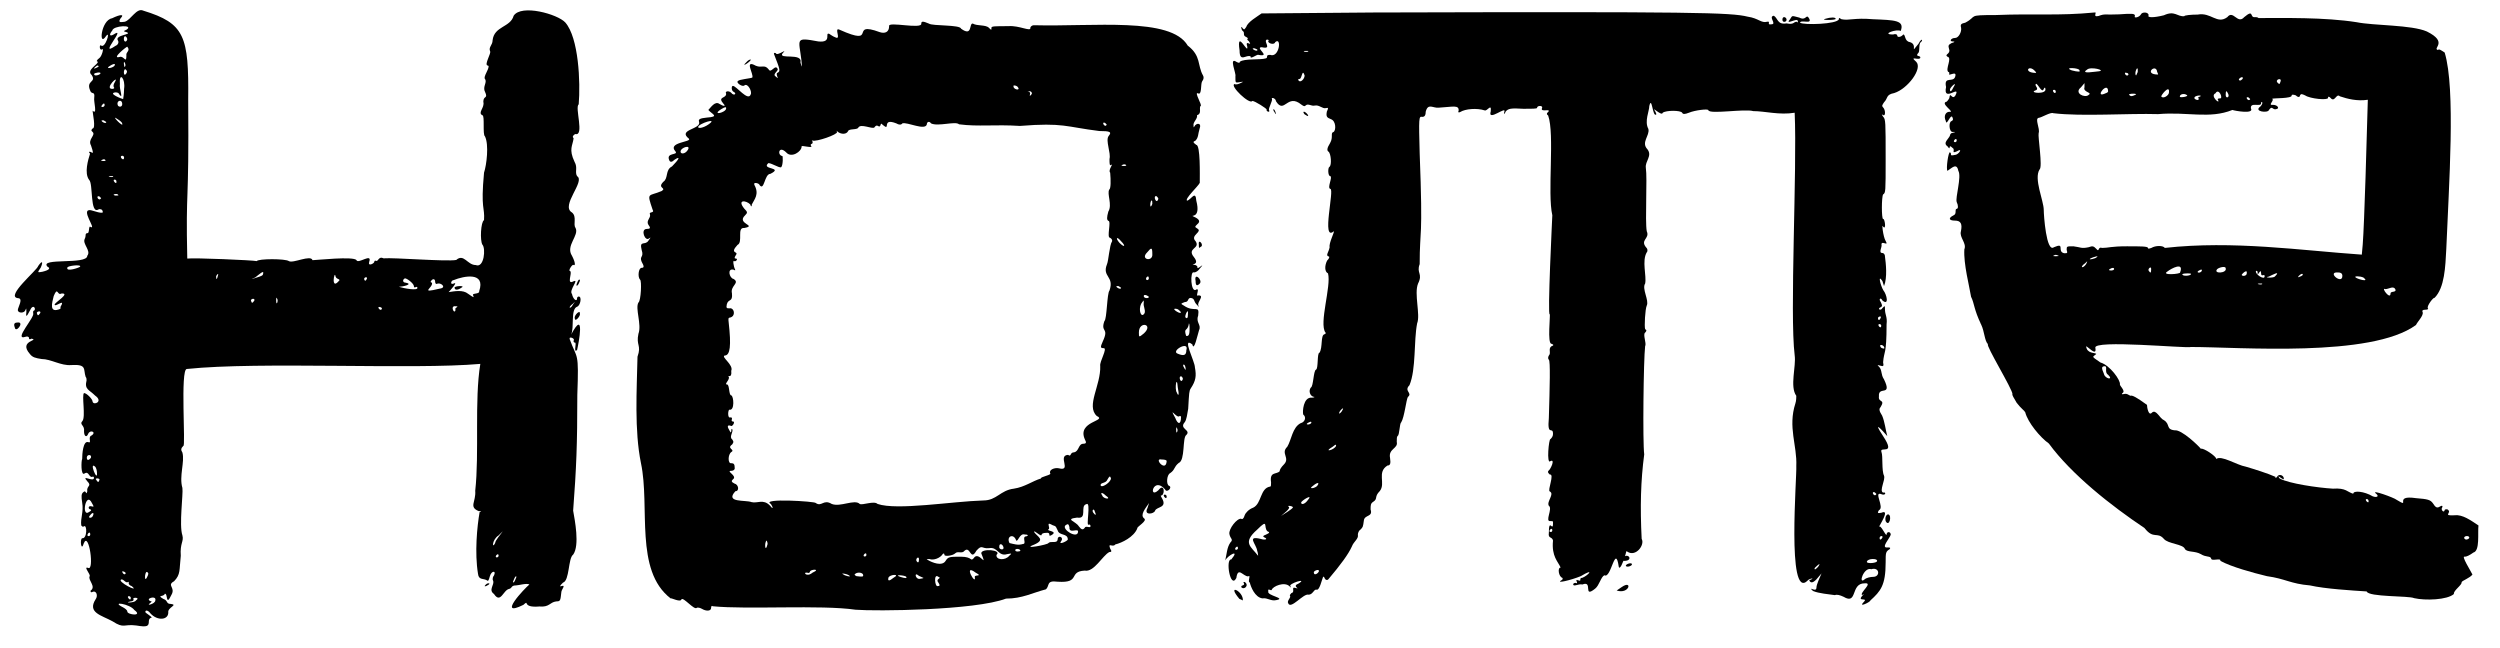
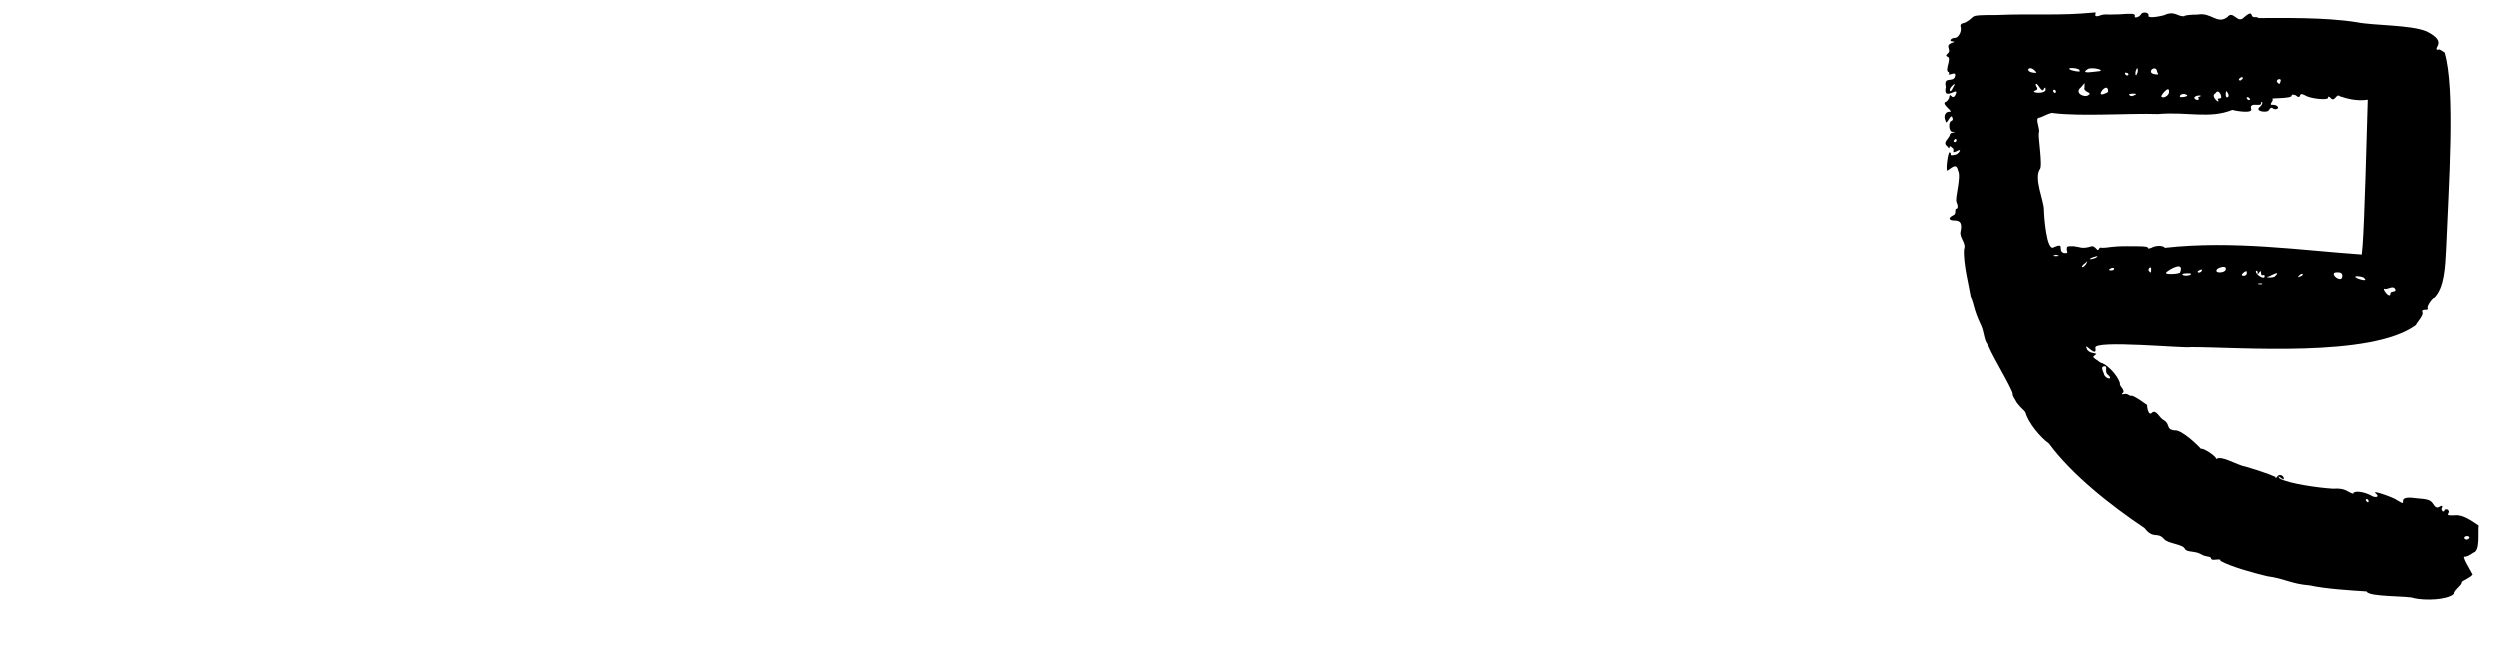
<svg xmlns="http://www.w3.org/2000/svg" width="108" height="28" viewBox="0 0 108 28" fill="none">
-   <path d="M0.64 14.15C0.57 13.97 0.64 13.93 0.79 13.93C1.05 13.93 0.68 14.4 0.64 14.15ZM24.83 14.8C24.79 14.8 24.76 14.76 24.79 14.69C24.83 14.62 24.57 14.51 24.61 14.65C24.94 15.56 25.01 15.13 24.94 17.06C24.94 19.22 24.9 20.2 24.76 22.06C24.83 22.46 25.05 23.56 24.76 23.96C24.54 24.11 24.61 25.09 24.32 25.17C24.17 25.32 24.17 25.35 24.25 25.32C24.47 25.25 24.25 25.47 24.25 25.58C24.21 25.95 24.21 25.98 24.03 25.98C23.74 26.02 23.74 26.24 23.3 26.2C22.5 26.27 22.9 25.87 22.61 26.13C21.44 26.71 22.68 25.4 22.87 25.25C22.76 25.18 22.39 25.29 22.29 25.29C22.07 25.29 22.14 25.4 22 25.44C21.74 25.48 21.63 26.1 21.34 25.66C21.08 25.48 21.38 25.26 21.3 25.08C21.26 25.01 21.3 24.9 21.34 24.86C21.45 24.64 21.23 24.64 21.16 24.9C21.12 25.05 21.09 25.12 21.05 25.08C20.9 24.97 20.68 25.08 20.65 24.79C20.5 23.88 20.61 22.74 20.72 22.12C20.83 22.08 20.79 22.08 20.68 22.08C20.24 21.9 20.57 21.68 20.53 21.2C20.71 19.59 20.49 17.29 20.75 15.72C17.83 15.98 11.22 15.61 8.07 15.94C7.78 15.94 8.03 19.34 7.92 19.26C7.81 19.37 7.81 19.44 7.88 19.55C7.99 19.95 7.73 20.57 7.88 21.08C7.92 21.34 7.73 22.69 7.88 23.13C7.95 23.39 7.77 23.46 7.81 24.01C7.74 24.63 7.81 24.81 7.52 25.11C7.19 25.29 7.59 25.37 7.41 25.69C7.15 26.24 7.26 25.62 7.12 25.65C7.08 25.8 6.75 25.69 7.05 25.87C7.27 25.94 7.16 26.09 7.38 26.09C7.71 26.13 7.23 26.24 7.27 26.46C7.27 26.79 6.8 26.83 6.5 26.5C6.39 26.35 6.28 26.35 6.28 26.43C6.24 26.47 6.61 26.65 6.54 26.69C6.47 26.69 6.43 26.76 6.43 26.84C6.43 27.06 6.36 27.1 5.88 27.02C5.33 26.95 5.37 27.17 4.86 26.84C4.39 26.58 3.76 26.47 4.13 25.89C4.24 25.74 4.17 25.52 4.02 25.56C3.95 25.6 3.91 25.6 3.91 25.52C4.17 25.34 3.8 25.08 3.87 24.9C3.94 24.83 3.58 24.46 3.8 24.53C4.09 24.71 3.84 22.92 3.62 23.47C3.51 23.87 3.44 23.29 3.55 23.25C3.77 23.29 3.77 22.63 3.62 22.74C3.58 22.78 3.55 22.74 3.51 22.7C3.47 22.37 3.62 22.12 3.55 21.71C3.51 21.45 3.51 21.34 3.59 21.27C3.74 21.12 3.7 21.45 3.77 21.23C3.73 20.97 3.99 21.01 3.77 20.79C3.48 20.46 4.06 20.86 4.06 20.64C4.06 20.6 4.02 20.57 3.99 20.6C3.84 20.64 3.84 20.34 3.66 20.45C3.48 20.6 3.51 19.87 3.55 19.83C3.55 19.61 3.59 19.03 3.81 19.1C3.99 19.17 3.77 18.88 3.96 18.81C4.18 18.66 3.89 18.55 3.81 18.74C3.74 18.92 3.63 18.85 3.63 18.63C3.67 18.37 3.41 18.34 3.56 18.19C3.71 18.01 3.52 17.06 3.63 16.98C3.74 16.98 4 17.24 4 17.35C4.04 17.53 4.48 17.35 4.11 17.09C3.85 16.83 3.64 16.83 3.74 16.43C3.74 16.39 3.74 16.32 3.7 16.28C3.59 15.95 3.77 15.73 3.08 15.77C2.64 15.81 2.2 15.51 1.8 15.51C1.54 15.47 1.4 15.44 1.29 15.29C0.78 14.71 1.73 14.71 1.36 14.63C1.29 14.67 1.25 14.67 1.25 14.59C1.25 14.55 1.18 14.52 1.1 14.55C0.55 14.73 1.54 13.67 1.43 13.53C1.43 13.46 1.43 13.42 1.47 13.42C1.58 13.35 1.43 13.09 1.29 13.42C1.14 13.71 1.11 13.71 1.14 13.46C1.14 13.35 1.14 13.28 1.1 13.39C1.06 13.54 0.77 13.54 0.77 13.39C0.77 13.28 1.03 12.88 0.77 12.88C0.22 12.81 1.61 11.67 1.65 11.49C1.83 11.23 1.87 11.31 1.76 11.56C1.61 11.78 1.61 11.78 1.83 11.74C2.12 11.67 2.2 11.59 2.05 11.52C1.68 11.12 3.77 11.45 3.77 11.05C3.95 10.83 3.55 10.54 3.66 10.32C3.7 10.25 3.7 10.14 3.7 10.14C3.7 10.1 3.74 10.07 3.77 10.07C3.88 10.11 3.81 9.7 3.92 9.81C4.18 9.92 3.45 9.01 3.92 9.08C3.96 9.08 4.54 9.3 4.43 9.12C4.43 9.05 4.32 9.01 4.25 9.05C3.88 9.27 4.03 7.92 3.85 7.77C3.63 7.48 3.81 6.89 3.89 6.64C3.82 6.57 3.85 6.53 3.93 6.57C4.04 6.64 4.04 6.61 3.93 6.28C3.78 6.02 4.15 5.84 4 5.7C3.93 5.63 3.93 5.63 4 5.55C4.15 5.55 4 4.89 4 4.78C4.22 5 4.04 4.38 4.07 4.23C4.11 3.9 3.96 4.12 3.89 3.9C3.71 3.46 4.18 3.57 3.96 3.24C3.7 3.02 4.29 2.76 4.22 2.66C4.15 2.66 4.18 2.59 4.29 2.51C4.4 2.44 4.51 2.03 4.4 2.14C4.29 2.18 4.29 1.92 4.36 1.96C4.54 2.14 4.8 1.27 4.58 1.56C4.25 2.07 4.36 0.87 4.84 0.79C5.21 0.61 5.39 0.61 5.21 0.79C5.1 0.97 5.17 0.97 5.39 0.94C5.65 0.87 5.9 0.32 6.19 0.46C7.98 1.01 8.16 1.56 8.13 4.3C8.17 9.16 8.02 7.92 8.09 11.17C8.38 11.13 10.94 11.24 11.09 11.28C11.16 11.17 12.33 11.17 12.48 11.28C12.66 11.39 13.43 10.99 13.5 11.24C13.65 11.24 15.29 11.06 15.4 11.24C15.47 11.42 16.09 10.91 15.95 11.31C15.88 11.53 16.17 11.38 16.17 11.31C16.17 11.27 16.21 11.24 16.24 11.27C16.35 11.31 16.35 11.05 16.57 11.16C17.01 11.12 19.31 11.31 19.71 11.23C20.04 10.94 20.19 11.45 20.55 11.45C20.92 11.6 20.99 10.72 20.84 10.57C20.73 10.39 20.77 9.58 20.91 9.51C20.95 8.93 20.76 9.07 20.91 7.46C21.02 7.13 21.13 6.25 20.95 5.89C20.84 5.82 20.95 4.98 20.84 4.98C20.62 4.87 20.95 4.65 20.88 4.4C20.88 4.11 21.1 4.29 20.95 3.96C20.84 3.74 21.06 3.56 20.95 3.41C20.91 3.37 20.95 3.26 21.02 3.12C21.13 2.9 21.13 2.83 21.06 2.83C20.91 2.79 21.24 2.28 21.17 2.21C21.1 2.03 21.28 1.95 21.28 1.74C21.35 1.12 22.05 1.19 22.19 0.68C22.52 0.17 24.09 0.61 24.42 0.97C25 1.63 25.08 3.56 25 4.51C24.82 4.62 25.26 5.9 24.85 5.79C24.78 5.83 24.7 5.9 24.78 5.97C24.74 6.3 24.56 6.44 24.82 6.99C24.97 7.25 24.82 7.43 24.93 7.61C25.3 7.83 24.2 8.89 24.71 9.18C24.93 9.36 24.75 9.69 24.86 9.84C25.04 10.17 24.42 10.61 24.71 11.05C24.86 11.34 24.86 11.49 24.78 11.45C24.74 11.38 24.52 11.71 24.63 11.71C24.74 11.78 24.45 12.33 24.78 12.15C25.04 12.04 24.56 12.55 24.71 12.7C24.75 12.92 24.93 13.07 24.93 12.88C24.93 12.84 24.97 12.81 25 12.81C25.15 12.81 25.07 13.21 24.93 13.25C24.64 13.36 24.82 14.16 24.67 14.46C25.29 13.29 25 14.83 24.93 15.12C24.75 15.28 24.94 14.77 24.83 14.8ZM1.59 13.52C1.63 13.67 1.66 13.63 1.74 13.52C1.78 13.41 1.59 13.45 1.59 13.52ZM2.65 12.68C2.47 12.79 2.5 12.35 2.32 12.79C2.25 13.08 2.1 13.56 2.61 13.34C2.61 13.3 2.61 13.23 2.65 13.19C2.8 12.9 2.36 13.3 2.36 13.15C2.4 13.05 3.06 12.65 2.65 12.68ZM3.46 11.52C3.53 11.41 2.91 11.48 2.91 11.56C2.84 11.77 3.46 11.55 3.46 11.52ZM3.86 22.11C3.93 22.07 3.97 22.04 3.9 22C3.86 22 3.83 21.96 3.83 21.93C3.87 21.75 4.16 22.04 3.98 21.75C3.71 21.16 3.49 22.4 3.86 22.11ZM3.75 19.77C3.75 19.92 3.86 19.88 3.93 19.77C3.97 19.62 3.75 19.62 3.75 19.77ZM3.9 23.09C3.9 22.87 3.68 23.16 3.83 23.16C3.86 23.17 3.9 23.13 3.9 23.09ZM3.9 22.25C3.75 22.4 3.97 22.4 4.01 22.29C4.08 22.15 4.01 22.11 3.9 22.25ZM4.19 20.43C4.19 20.32 4.15 20.21 4.12 20.17C3.82 19.88 4.22 20.87 4.19 20.43ZM4.26 2.86C4.22 2.79 4.15 2.86 4.11 2.9C3.93 3.04 4.3 2.89 4.26 2.86ZM4.33 3.19C4.4 3.08 4.07 3.15 4.07 3.19C4.04 3.3 4.26 3.26 4.33 3.19ZM4.3 20.72C4.3 20.65 4.08 20.65 4.15 20.72C4.22 20.83 4.26 20.87 4.3 20.72ZM4.37 8.56C4.37 8.56 4.33 8.52 4.3 8.49C4.11 8.41 4.26 8.74 4.37 8.56ZM4.55 6.91C4.51 6.87 4.48 6.87 4.4 6.91C4.26 6.95 4.63 6.99 4.55 6.91ZM4.52 4.54C4.52 4.43 4.45 4.47 4.41 4.54C4.3 4.65 4.52 4.65 4.52 4.54ZM4.59 5.27C4.59 5.27 4.52 5.23 4.48 5.2C4.22 5.16 4.59 5.41 4.59 5.27ZM4.96 2.78C4.96 2.71 4.63 2.89 4.67 2.93C4.7 2.97 4.99 2.89 4.96 2.78ZM4.88 7.61C4.84 7.61 4.77 7.61 4.73 7.61C4.59 7.64 4.96 7.68 4.88 7.61ZM4.99 1.98C5.1 1.94 5.14 1.83 5.1 1.76C4.92 1.5 5.76 1.5 5.47 1.39C5.32 1.35 5.32 1.35 5.47 1.28C5.8 1.06 4.89 1.1 4.85 1.32C4.7 1.5 4.74 1.58 4.89 1.5C5.54 1.07 4.19 2.53 4.99 1.98ZM4.96 3.55C5.18 3.18 4.48 3.84 4.85 3.84C4.92 3.84 4.96 3.8 4.92 3.77C4.88 3.7 4.92 3.62 4.96 3.55ZM5.32 4.28C5.32 4.28 5.36 4.06 5.36 3.84C5.43 3.4 5.14 3.07 5.18 3.62C5.14 3.84 5.36 4.35 5.14 4.06C5.14 4.02 5.07 3.99 4.99 3.99C4.63 4.03 5.28 4.28 5.32 4.28ZM5.03 7.83C5.03 7.79 4.99 7.76 4.96 7.76C4.81 7.75 5.06 8.04 5.03 7.83ZM5.1 8.41C5.06 8.34 4.77 8.41 4.99 8.45C5.1 8.45 5.14 8.45 5.1 8.41ZM5.28 5.34C5.28 5.3 5.21 5.23 5.1 5.16C4.7 4.87 5.36 5.56 5.28 5.34ZM5.5 2.02C5.5 1.98 4.77 2.57 5.17 2.46C5.35 2.39 5.46 2.79 5.46 2.39C5.43 2.24 5.65 2.2 5.5 2.02ZM5.1 4.57C5.17 4.64 5.28 4.61 5.28 4.5C5.28 4.25 4.99 4.35 5.1 4.57ZM5.8 26.35C5.62 26.09 4.74 25.95 5.32 26.24C5.39 26.28 5.5 26.35 5.5 26.42C5.5 26.56 6.2 26.64 5.8 26.35ZM5.54 25.14C5.43 25.21 5.36 25.03 5.25 25.03C4.99 25.1 6.09 25.65 5.69 25.32C5.47 25.25 5.61 25.1 5.54 25.14ZM5.36 6.8C5.36 6.76 5.32 6.73 5.29 6.73C5.1 6.73 5.36 7.02 5.36 6.8ZM5.36 24.7C5.18 24.59 5.36 24.92 5.43 24.77C5.43 24.74 5.39 24.7 5.36 24.7ZM5.39 2.89C5.43 2.85 5.43 2.78 5.39 2.71C5.32 2.57 5.36 2.93 5.39 2.89ZM5.47 3.15C5.51 3.08 5.47 3.04 5.43 3C5.32 2.93 5.32 3.41 5.47 3.15ZM5.5 1.69C5.46 1.54 5.35 1.51 5.35 1.69C5.36 1.83 5.47 1.83 5.5 1.69ZM5.54 25.83C5.58 25.9 5.65 25.94 5.65 25.83C5.65 25.73 5.47 25.73 5.54 25.83ZM5.76 25.87C5.8 25.94 5.72 25.98 5.65 25.98C5.28 26.05 5.83 26.05 5.87 25.94C6.09 25.8 5.72 25.8 5.76 25.87ZM6.34 24.96C6.38 24.89 6.41 24.81 6.41 24.78C6.27 24.48 6.2 25.21 6.34 24.96ZM6.53 25.98C6.57 25.98 6.57 25.98 6.49 26.05C6.27 26.2 6.71 26.09 6.71 25.94C6.78 25.69 6.2 25.87 6.53 25.98ZM9.34 11.99C9.34 12.1 9.38 12.06 9.41 11.92C9.48 11.73 9.3 11.92 9.34 11.99ZM10.84 12.98C10.88 13.13 10.91 13.09 10.99 12.98C11.02 12.87 10.84 12.9 10.84 12.98ZM11.02 11.99C10.58 12.14 11.31 11.95 11.35 11.88C11.46 11.59 11.17 11.88 11.02 11.99ZM11.97 12.9C11.93 12.83 11.93 12.86 11.93 12.97C11.93 13.27 12.04 12.98 11.97 12.9ZM14.67 12.1C14.63 12.03 14.52 12.06 14.49 11.92C14.45 11.66 14.27 12.61 14.67 12.1ZM15.73 12.06C15.77 12.17 15.8 12.13 15.84 12.06C15.91 11.95 15.73 11.95 15.73 12.06ZM16.5 13.34C16.5 13.3 16.46 13.27 16.43 13.27C16.24 13.2 16.43 13.49 16.5 13.34ZM18.03 12.43C18.03 12.32 17.88 12.5 17.88 12.36C17.88 12.25 17.55 11.99 17.48 12.03C17.37 12.1 17.41 12.21 17.52 12.21C17.89 12.28 17.37 12.39 17.23 12.39C17.45 12.46 18.07 12.57 18.03 12.43ZM18.91 12.25C18.84 12.29 18.8 12.25 18.8 12.18C18.8 12.03 18.69 12.03 18.62 12.14C18.58 12.18 18.62 12.21 18.66 12.21C18.73 12.43 18.08 12.69 18.99 12.47C19.31 12.43 19.06 12.21 18.91 12.25ZM19.6 12.1C19.49 12.1 19.42 12.32 19.6 12.25C19.82 12.14 19.42 12.58 19.38 12.62C19.64 12.58 20 12.51 20.22 12.69C20.48 12.87 20.48 12.87 20.44 12.76C20.37 12.65 20.73 12.72 20.7 12.58C20.99 11.73 20.04 11.92 19.6 12.1ZM19.68 13.23C19.42 13.19 19.64 13.63 19.68 13.38C19.6 13.3 19.9 13.23 19.68 13.23ZM19.93 12.43C19.78 12.54 19.64 12.54 19.64 12.43C19.6 12.35 20.15 12.32 19.93 12.43ZM21.14 25.21C21.18 25.25 20.81 25.43 20.99 25.25C21.03 25.21 21.1 25.18 21.14 25.21ZM21.72 22.95L21.54 23.13C21.25 23.31 21.25 23.75 21.39 23.46C21.39 23.35 21.65 23.06 21.72 22.95ZM21.54 24.01C21.54 23.83 21.32 24.08 21.47 24.08C21.5 24.08 21.54 24.04 21.54 24.01ZM22.31 24.92C22.27 24.81 22.16 25.14 22.16 25.14C22.2 25.25 22.31 24.92 22.31 24.92ZM24.75 13.16C24.86 13.01 24.86 13.01 24.75 13.12C24.5 13.3 24.64 13.38 24.75 13.16ZM25.05 13.56C25.09 13.63 24.83 13.96 24.83 13.74C24.79 13.63 25.08 13.34 25.05 13.56ZM24.9 12.32C24.9 12.28 25.01 11.99 25.05 12.1C25.08 12.1 24.94 12.43 24.9 12.32Z" fill="black" />
-   <path d="M51.97 3.26C52.01 3.33 52.01 3.41 51.93 3.52C51.86 3.63 51.93 4.14 51.75 4.03C51.57 3.96 51.97 4.58 51.86 4.58C51.79 4.69 51.93 4.91 51.71 4.98C51.75 5.13 51.53 5.27 51.56 5.42C51.56 5.49 51.56 5.53 51.6 5.46C51.67 5.31 51.93 5.28 51.82 5.57C51.75 5.79 51.78 5.94 51.64 6.08C51.53 6.12 51.53 6.15 51.68 6.26C51.86 6.26 51.83 7.54 51.83 7.9C51.76 8.05 51.17 8.59 51.28 8.67C51.46 8.63 51.65 8.2 51.68 8.67C51.9 9.51 51.35 9.25 51.57 9.36C51.83 9.47 51.86 9.58 51.72 9.69C51.61 9.8 51.61 9.8 51.72 9.87C51.98 10.02 51.39 10.16 51.65 10.42C51.87 10.75 51.25 10.71 51.58 11.11C51.87 11.48 51.36 11.4 51.58 11.44C51.65 11.44 51.73 11.48 51.73 11.55C51.69 11.7 52.13 11.26 51.84 11.59C51.77 11.7 51.66 11.77 51.58 11.77C51.4 11.66 51.43 12.72 51.69 12.5C51.76 12.5 51.76 12.5 51.73 12.65C51.69 12.76 51.73 12.8 51.77 12.76C52.06 12.76 51.7 13.05 51.77 13.2C51.81 13.31 51.81 13.27 51.7 13.16C51.55 13.01 51.63 12.9 51.44 12.87C51.29 12.87 51.37 13.05 51.18 13.05C51 13.12 51 13.12 51.14 13.2C51.61 13.53 51.83 13.13 51.76 13.64C51.65 13.93 51.91 14.04 51.8 14.26C51.73 14.48 51.58 15.21 51.51 14.88C51.03 14.51 51.62 15.61 51.62 15.87C51.69 16.24 51.66 16.45 51.44 16.78C51.37 16.89 51.37 16.96 51.33 17.66C51.29 17.88 51.26 18.14 51.18 18.24C50.92 18.53 51.47 18.57 51.25 18.79C51.07 18.9 51.21 19.89 50.92 20C50.7 20.18 50.77 20.29 50.55 20.44C50.4 20.51 50.37 20.95 50.51 20.99C50.66 21.06 50.4 21.32 50.33 21.14C49.82 20.56 49.6 21.58 50.04 21.18C50.3 20.85 50.33 21.33 50.19 21.4C50.12 21.4 50.15 21.44 50.19 21.51C50.45 21.95 49.97 21.88 49.9 22.06C49.86 22.21 49.39 22.28 49.57 21.95L49.64 21.73C49.49 21.95 49.24 22.24 49.42 22.39C49.6 22.5 49.09 22.76 49.13 22.83C48.98 23.2 48.47 23.45 48.18 23.52C48.07 23.67 47.85 23.41 47.96 23.7C48.03 23.81 48.03 23.85 47.92 23.85C47.63 24 47.26 24.73 46.86 24.65C46.13 24.69 46.71 25.2 45.69 25.13C45.18 25.06 45.36 25.31 45.18 25.46C44.6 25.61 44.16 25.86 43.46 25.86C42.11 26.37 37.83 26.41 36.96 26.34C35.46 26.12 32.28 26.34 30.79 26.19C30.75 26.15 30.72 26.19 30.72 26.26C30.72 26.41 30.5 26.41 30.32 26.3C30.25 26.26 30.14 26.23 30.1 26.26C29.99 26.37 29.52 25.78 29.44 25.89C29.4 26.04 29 25.82 28.97 25.85C27.4 24.64 28.09 21.9 27.69 20.01C27.4 18.59 27.51 16.83 27.54 15.41C27.72 14.9 27.47 14.93 27.58 14.42C27.73 14.02 27.43 13.32 27.58 13.07C27.69 13 27.73 12.12 27.65 12.08C27.54 11.97 27.58 11.57 27.72 11.57C27.83 11.57 27.83 11.5 27.72 11.31C27.61 11.05 27.83 11.13 27.72 10.8C27.61 10.36 27.87 10.62 28.01 10.4C28.12 10.25 28.12 10.25 28.05 10.29C27.87 10.47 27.65 9.89 27.94 9.89C28.09 9.89 28.12 9.85 28.01 9.71C27.9 9.53 28.12 9.42 28.08 9.27C28.01 9.12 28.3 9.23 28.19 9.05C27.93 8.28 28.01 8.5 28.59 8.25C28.81 8.1 28.37 8.14 28.66 7.85C28.88 7.7 28.73 7.34 29.03 7.19C29.32 6.9 29.43 6.71 29.14 6.9C29.03 7.01 28.96 7.01 28.92 6.94C28.74 6.57 29.32 6.72 29.18 6.54C28.81 6.14 29.91 6.14 29.76 5.99C29.25 5.59 30.31 5.59 30.2 5.26C30.16 5.15 30.24 5.11 30.53 5.08C31.11 5.04 30.75 4.93 30.6 4.75C30.71 4.64 30.89 4.35 31.08 4.49C31.26 4.6 31.37 4.6 31.26 4.49C30.97 4.16 31.37 4.27 31.37 4.05C31.3 3.94 31.48 3.9 31.59 4.01C31.7 4.16 31.85 4.05 31.7 3.97C31.59 3.93 31.59 3.71 31.66 3.71C31.81 3.71 32.32 4.4 32.43 4.08C32.5 3.97 32.32 3.6 32.17 3.68C32.1 3.79 31.77 3.57 31.88 3.5C31.92 3.43 32.43 3.39 32.5 3.35C32.57 3.2 32.13 2.55 32.65 2.84C32.91 2.95 33.02 2.77 33.2 2.99C33.31 3.21 33.49 2.73 33.6 2.99C33.6 3.1 33.34 3.21 33.53 3.32C33.71 3.5 33.46 3.17 33.6 3.14C33.71 3.07 33.71 3.03 33.45 2.37C33.41 2.3 33.45 2.26 33.52 2.3C33.56 2.45 34.07 2.04 33.81 2.3C33.59 2.59 34.69 2.26 34.58 2.7C34.65 2.96 34.65 2.92 34.62 2.59C34.51 1.68 34.33 1.6 35.35 1.79C35.97 1.86 35.61 1.39 35.82 1.46C35.89 1.5 35.97 1.57 36.08 1.61C36.37 1.76 36.01 1.17 36.26 1.28C37.98 2.05 36.63 0.88 38.01 1.39C38.23 1.46 38.41 1.39 38.41 1.13C38.34 0.91 39.83 1.28 39.8 1.02C39.8 0.91 39.87 0.91 40.13 1.02C40.28 1.13 41.48 1.06 41.52 1.24C42.03 1.61 41.85 0.98 42.03 1.02C42.21 1.13 42.58 1.06 42.72 1.2C42.83 1.31 42.83 1.31 42.83 1.2C42.83 1.13 42.98 1.13 43.56 1.13C44.03 1.09 44.55 1.39 44.51 1.2C44.51 1.16 44.58 1.09 44.66 1.09C47.25 1.16 50.58 0.72 51.31 1.97C51.9 2.42 51.72 2.82 51.97 3.26ZM29.4 6.55C29.4 6.66 29.58 6.66 29.69 6.51C29.91 6.22 29.4 6.36 29.4 6.55ZM30.16 5.49C30.16 5.56 30.38 5.53 30.6 5.38C31.08 5.05 30.16 5.34 30.16 5.49ZM31.37 4.68C31.37 4.61 31.33 4.61 31.15 4.72C30.71 5.01 31.37 4.87 31.37 4.68ZM47.95 10.27C47.8 10.27 48.02 9.54 47.88 9.54C47.81 9.5 47.81 9.39 47.88 9.14C48.06 8.85 47.81 8.37 47.92 8.19C47.99 8.15 47.99 7.79 47.96 7.46C47.85 7.35 48.14 7.02 48 7.13C47.93 7.17 47.93 7.06 47.93 6.87C48 6.61 47.75 6.07 47.89 5.88C48.04 5.7 47.96 5.66 47.49 5.66C46.03 5.48 45.96 5.29 44.06 5.44C42.96 5.37 42.27 5.48 41.43 5.37C41.28 5.22 40.52 5.48 40.22 5.33C40.15 5.22 40.04 5.26 40.04 5.37C39.97 5.66 39.2 5.26 38.98 5.33C38.94 5.4 38.83 5.4 38.72 5.33C38.06 5.07 38.5 5.7 38.14 5.4C37.99 5.22 38.1 5.55 37.92 5.44C37.88 5.4 37.81 5.44 37.77 5.51C37.66 5.58 37.19 5.33 37.08 5.51C37.04 5.62 36.68 5.55 36.64 5.66C36.57 5.81 36.35 5.81 36.2 5.7C36.13 5.63 36.13 5.63 36.16 5.7C36.2 5.81 35.25 6.14 35.1 6.07C35.06 6.07 35.06 6.07 35.1 6.11C35.14 6.26 34.99 6.18 35.03 6.29C35.18 6.44 34.59 6.25 34.63 6.33C34.63 6.55 34.19 6.84 33.97 6.59C33.64 6.26 33.57 6.7 33.79 6.74C33.83 6.7 33.83 7.14 33.75 7.22C33.68 7.29 33.2 6.96 33.17 7.07C32.91 7.33 33.86 7.22 33.28 7.51C33.02 7.51 33.02 8.28 32.81 7.99C32.81 7.92 32.52 7.84 32.59 7.99C32.81 8.39 32.59 8.61 32.48 8.83C32.48 8.94 32.44 8.94 32.41 8.83C32.23 8.65 31.83 8.61 32.15 9.01C32.3 9.16 32.3 9.19 32.19 9.3C31.79 9.67 32.74 9.74 32.15 9.85C31.82 9.81 32.11 10.47 31.86 10.58C31.49 10.98 31.93 10.84 31.79 11.02C31.72 11.13 31.72 11.17 31.79 11.17C31.9 11.17 31.79 11.32 31.72 11.28C31.65 11.21 31.68 11.5 31.76 11.65C31.76 11.69 31.76 11.69 31.69 11.65C31.4 11.58 31.51 12.02 31.69 12.05C31.98 12.23 31.54 12.34 31.62 12.67C31.66 13.07 31.47 12.89 31.4 13.14C31.36 13.32 31.4 13.32 31.51 13.32C31.66 13.28 31.77 13.5 31.66 13.65C31.51 13.8 31.44 13.61 31.48 13.94C31.59 14.93 31.55 15.36 31.3 15.36C31.15 15.43 31.7 15.76 31.59 16.02C31.63 16.39 31.41 16.17 31.48 16.28C31.55 16.39 31.26 16.61 31.41 16.61C31.52 16.61 31.48 17.08 31.59 17.08C31.7 17.12 31.74 17.74 31.52 17.7C31.45 17.66 31.41 18.1 31.56 18.03C31.71 18.03 31.52 18.21 31.67 18.21C31.78 18.21 31.63 18.47 31.56 18.39C31.41 18.35 31.41 18.43 31.52 18.61C31.63 18.83 31.56 18.46 31.63 18.54C31.7 18.65 31.48 18.87 31.63 18.98C31.7 19.09 31.7 19.09 31.63 19.2C31.37 19.38 31.78 19.42 31.59 19.53C31.44 19.64 31.44 20.04 31.59 20.01C31.7 20.01 31.74 20.05 31.74 20.23C31.74 20.3 31.67 20.34 31.59 20.34C31.33 20.34 31.88 20.56 31.66 20.71C31.59 20.78 31.59 20.82 31.73 20.89C31.91 20.93 31.95 21.22 31.77 21.22C31.3 21.73 32.21 21.59 32.46 21.69C32.72 21.76 32.97 21.54 33.26 21.84C33.37 21.99 33.44 21.99 33.3 21.77C32.83 21.51 35.24 21.66 35.24 21.73C35.5 21.91 35.57 21.55 35.93 21.77C36.3 21.92 36.92 21.55 37.14 21.77C37.25 21.84 37.76 21.62 37.91 21.77C38.75 22.06 41.12 21.66 42.48 21.62C43.06 21.62 43.21 21.18 43.8 21.11C44.27 21.04 44.6 20.78 44.97 20.67C44.93 20.6 45.44 20.52 45.37 20.45C45.3 20.3 45.55 20.19 45.74 20.23C46.32 20.38 45.67 19.68 46.14 19.65C46.29 19.76 46.21 19.54 46.4 19.54C46.62 19.5 46.58 19.17 46.8 19.17C46.91 19.17 46.95 19.13 46.87 18.99C46.5 18.19 47.86 18.19 47.38 17.97C46.91 17.53 47.56 16.65 47.53 15.81C47.49 15.63 47.86 15.04 47.68 15.04C47.53 15.04 47.53 15 47.64 14.75C47.93 14.13 47.53 14.38 47.71 13.87C47.82 13.8 47.82 12.66 47.93 12.55C48.15 11.93 47.6 11.97 47.82 11.42C47.89 11.27 47.93 10.58 48.04 10.43C48.06 10.38 48.03 10.31 47.95 10.27ZM32.43 2.57C32.47 2.64 31.95 2.97 32.25 2.68C32.32 2.6 32.39 2.57 32.43 2.57ZM33.16 23.5C33.16 23.43 33.12 23.35 33.12 23.35C33.01 23.42 33.05 23.94 33.16 23.5ZM34.99 24.7C34.99 24.74 34.92 24.77 34.88 24.74C34.66 24.7 34.84 24.96 35.1 24.74C35.5 24.56 34.99 24.59 34.99 24.7ZM36.67 24.85C36.6 24.81 36.49 24.78 36.45 24.78C36.34 24.78 36.38 24.78 36.49 24.85C36.67 24.92 36.78 24.92 36.67 24.85ZM37.29 24.85C37.29 24.74 37.07 24.7 36.96 24.78C36.89 24.82 36.92 24.85 37 24.89C37.25 24.92 37.29 24.92 37.29 24.85ZM37.43 23.97C37.43 23.79 37.21 24.04 37.36 24.04C37.4 24.04 37.43 24.01 37.43 23.97ZM38.38 24.96C38.34 25.11 38.42 25.11 38.6 24.96C38.93 24.78 38.42 24.81 38.38 24.96ZM39.15 24.92C39.11 24.85 38.57 24.81 38.89 24.92C39.11 24.99 39.19 24.99 39.15 24.92ZM39.88 24.96C39.81 24.92 39.7 24.89 39.66 24.85C39.48 24.7 39.55 25.07 39.77 25C39.88 24.99 39.92 24.96 39.88 24.96ZM39.59 24.23C39.66 24.34 39.7 24.3 39.7 24.16C39.7 24.01 39.55 24.12 39.59 24.23ZM43.5 23.94C43.13 24.05 43.1 23.61 42.73 23.68C42.4 23.72 42.44 23.5 42.18 23.79C41.92 24.26 41.92 23.57 41.67 23.79C41.56 23.94 41.38 23.79 41.27 23.9C41.16 24.01 40.8 24.05 40.8 23.97C40.8 23.9 40.76 23.9 40.73 23.93C40.62 24.11 40.33 24.22 40.15 24.15C40.04 24.15 40 24.15 40.08 24.19C40.26 24.3 40.7 24.48 40.85 24.23C40.96 24.05 41.03 24.05 41.51 24.05C42.02 24.05 41.91 24.27 42.06 24.12C42.28 23.75 42.68 24.63 42.39 23.9C42.39 23.68 43.3 23.75 43.05 23.97C43.01 24.19 43.42 24.23 43.6 24.01C43.72 23.9 43.72 23.9 43.5 23.94ZM40.54 24.92C40.32 24.74 40.39 25.36 40.5 25.32C40.61 25.32 40.61 25.28 40.54 25.17C40.39 24.99 40.72 24.99 40.54 24.92ZM42.15 24.74C41.57 24.3 42.19 25.36 42.11 24.92C42.11 24.81 42.48 24.92 42.15 24.74ZM43.35 23.64C43.31 23.49 43.17 23.46 43.17 23.6C43.13 23.75 43.39 23.79 43.35 23.64ZM44.27 23.09C44.05 23.02 43.98 23.42 43.9 23.35C43.79 23.02 43.46 23.17 43.61 23.46C43.79 23.5 43.98 23.57 44.19 23.5C44.37 23.5 44.12 23.17 44.34 23.17C44.45 23.13 44.41 23.09 44.27 23.09ZM43.94 3.73C43.87 3.69 43.83 3.69 43.79 3.69C43.72 3.88 44.16 3.95 43.94 3.73ZM44.08 23.79C44.08 23.72 43.9 23.68 43.86 23.75C43.83 23.86 44.08 23.83 44.08 23.79ZM44.45 3.95C44.49 3.99 44.52 4.02 44.49 4.1C44.45 4.21 44.64 4.03 44.56 3.99C44.56 3.92 44.27 3.92 44.45 3.95ZM46.13 23.31C46.13 23.02 45.76 23.16 45.69 22.91C45.58 22.65 45.58 22.76 45.4 22.65C45.18 22.54 45.4 22.83 45.29 22.87C45.18 22.94 45.76 22.94 45.4 23.13C45.25 23.2 45.44 22.98 45.18 23.02C45.07 23.02 45 23.06 45 23.09C45 23.24 44.67 22.87 44.67 22.98C44.82 23.2 45.18 23.31 44.67 23.53C44.09 23.75 45.29 23.53 45.29 23.46C45.4 23.35 45.66 23.5 45.69 23.31C45.69 23.09 45.98 23.2 45.84 23.38C45.7 23.56 46.09 23.39 46.13 23.31ZM46.57 22.99C46.61 22.77 46.17 23.1 46.2 22.77C46.16 22.62 46.13 22.62 46.02 22.7C45.87 22.88 46.53 23.28 46.57 22.99ZM47.11 22.73C47.11 22.66 47.07 22.66 47.04 22.66C46.89 22.81 47.15 21.64 46.93 21.78C46.64 21.85 47 22.44 46.53 22.36C45.98 22.43 46.46 22.51 46.6 22.73C46.71 22.88 46.78 22.91 46.86 22.8C46.9 22.69 47.11 22.84 47.11 22.73ZM47.3 22.11C47.26 21.93 47.15 22.04 47.23 22.15C47.33 22.29 47.37 22.25 47.3 22.11ZM47.99 20.65C47.95 20.54 47.92 20.58 47.84 20.72C47.77 20.9 47.51 20.83 47.55 20.98C47.63 21.09 48.03 20.79 47.99 20.65ZM47.77 21.41C47.62 21.26 47.51 21.26 47.62 21.41C47.66 21.56 48.06 21.6 47.77 21.41ZM47.81 5.38C47.81 5.38 47.77 5.34 47.74 5.31C47.55 5.23 47.74 5.56 47.81 5.38ZM48.43 12.43C48.43 12.43 48.36 12.39 48.32 12.36C48.06 12.32 48.43 12.57 48.43 12.43ZM48.43 10.42C48.25 10.2 48.17 10.27 48.36 10.49C48.58 10.71 48.65 10.64 48.43 10.42ZM48.65 7.13C48.61 7.09 48.54 7.09 48.47 7.13C48.36 7.17 48.69 7.2 48.65 7.13ZM49.2 14.36C49.2 14.58 49.2 14.58 49.42 14.4C49.85 14 49.2 13.85 49.2 14.36ZM49.45 13.52C49.49 13.37 49.38 13.23 49.41 13.08C49.41 12.93 49.41 12.97 49.3 13.12C49.16 13.41 49.31 13.78 49.45 13.52ZM49.63 12.83C49.63 12.79 49.41 12.68 49.41 12.79C49.41 12.9 49.63 12.9 49.63 12.83ZM49.78 10.97C49.78 10.68 49.74 10.68 49.56 10.9C49.23 11.22 49.82 11.33 49.78 10.97ZM49.63 12.03C49.63 11.81 49.41 12.07 49.56 12.1C49.6 12.1 49.63 12.06 49.63 12.03ZM49.78 8.81C49.78 8.7 49.78 8.66 49.74 8.66C49.67 8.74 49.67 9.1 49.78 8.81ZM50.04 8.59C50.04 8.55 50 8.52 49.97 8.48C49.78 8.41 49.96 8.88 50.04 8.59ZM50.4 19.92C50.4 19.88 50.33 19.85 50.18 19.85C49.82 19.77 50.37 20.43 50.4 19.92ZM50.4 21.45C50.4 21.56 50.33 21.52 50.29 21.45C50.22 21.34 50.4 21.34 50.4 21.45ZM51.02 18.02C51.02 17.98 50.98 17.95 50.95 17.98C50.84 18.09 50.47 17.51 50.77 18.05C50.88 18.35 51.02 18.35 51.02 18.02ZM50.99 13.45C50.95 13.41 50.88 13.34 50.81 13.34C50.51 13.3 51.13 13.67 50.99 13.45ZM50.84 16.96C50.91 17.14 50.95 17.07 50.88 16.74C50.84 16.15 50.73 16.81 50.84 16.96ZM50.88 15.28C51.14 15.39 51.25 15.35 51.25 15.13C51.39 14.69 50.55 15.17 50.88 15.28ZM50.84 18.49C50.8 18.34 50.8 18.78 50.84 18.67C50.88 18.64 50.88 18.53 50.84 18.49ZM51.1 16.37C51.1 16.33 51.06 16.26 51.03 16.26C50.88 16.23 51.02 16.63 51.1 16.37ZM51.21 15.86C51.17 15.68 51.06 15.75 51.14 15.86C51.21 16.01 51.24 16.01 51.21 15.86ZM51.21 13.71C51.28 13.78 51.32 13.75 51.32 13.56C51.35 13.27 51.17 13.63 51.21 13.71ZM51.35 14.04C51.28 14.33 51.13 14.15 51.24 14.51C51.39 14.55 51.39 14.36 51.39 14.14C51.39 13.96 51.35 13.93 51.35 14.04ZM51.83 12.25C51.72 12.36 51.65 12.36 51.65 12.14C51.57 11.73 51.97 12.1 51.83 12.25ZM51.86 10.67C51.79 10.74 51.79 10.71 51.79 10.56C51.75 10.27 52.05 10.6 51.86 10.67Z" fill="black" />
-   <path d="M82.85 2.31C82.74 2.46 82.96 2.38 82.96 2.49C82.92 2.64 82.45 2.38 82.78 2.67C83.07 2.96 82.41 3.84 81.83 4.02C81.46 4.09 81.57 4.24 81.39 4.42C81.32 4.53 81.28 4.57 81.35 4.64C81.46 4.75 81.46 5.04 81.35 4.97C81.28 4.93 81.28 4.93 81.35 5.04C81.46 5.15 81.46 5.26 81.46 6.87C81.46 8.29 81.46 8.33 81.35 8.4C81.28 8.51 81.28 9.46 81.35 9.46C81.42 9.42 81.5 9.97 81.35 9.79C81.28 9.61 81.35 10.23 81.46 10.41C81.61 10.67 81.28 10.37 81.28 10.56C81.32 10.67 81.13 10.93 81.32 10.93C81.36 10.93 81.43 10.97 81.43 11.08C81.47 11.37 81.54 11.99 81.39 12.36L81.32 12.14C81.1 11.81 81.25 12.36 81.36 12.54C81.51 12.72 81.62 13.23 81.32 12.98C81.25 12.83 81.14 12.91 81.25 13.05C81.32 13.2 81.32 13.23 81.25 13.27C81.07 13.34 81.25 13.45 81.32 13.31C81.43 13.2 81.43 13.2 81.43 13.35C81.43 13.61 81.54 13.68 81.5 14.01C81.5 15.36 81.39 15.14 81.35 15.65C81.39 15.83 81.35 15.83 81.24 15.8C81.09 15.76 81.09 15.76 81.17 15.84C81.32 15.99 81.24 16.17 81.39 16.39C81.76 17.16 81.13 16.65 81.17 17.12C81.13 17.41 81.46 17.23 81.24 17.59C81.17 17.66 81.17 17.74 81.31 17.96C81.42 18.22 81.46 18.58 81.53 18.84C81.31 18.58 80.87 18.11 81.35 18.84C81.93 19.72 81.17 19.24 81.28 19.53C81.35 19.71 81.28 20.33 81.39 20.55C81.46 20.73 81.17 21.21 81.35 21.28C81.5 21.24 81.46 21.43 81.28 21.35C80.91 21.2 81.43 21.93 81.17 22.04C81.1 22.15 81.1 22.19 81.28 22.15C81.68 21.97 81.17 22.73 81.17 22.77C81.24 22.62 81.46 23.17 81.5 23.1C81.5 22.95 81.68 22.95 81.68 23.1C81.64 23.25 81.24 23.68 81.53 23.65C81.64 23.65 81.68 23.65 81.64 23.72C81.46 23.83 81.46 23.87 81.46 24.3C81.46 25.29 81.24 25.54 80.8 25.94C80.8 26.01 80.25 26.27 80.51 26.01C80.73 25.79 80.22 26.01 80.44 25.75C80.55 25.64 80.55 25.64 80.44 25.71C80.33 25.6 80.95 25.16 80.55 25.2C79.93 25.2 80.26 26.15 79.64 25.78C79.49 25.71 79.35 25.67 79.27 25.71C79.01 25.67 78.58 25.64 78.32 25.53C78.21 25.42 78.21 25.42 78.32 25.46C78.43 25.5 78.47 25.46 78.47 25.39C78.47 25.24 78.62 24.95 78.69 24.77C78.58 24.88 78.36 25.24 78.21 25.14C78.14 25.07 78.14 25.07 78.25 25.03C78.4 24.96 78.14 24.99 78.07 25.1C77.19 25.9 77.63 20.57 77.6 20.13C77.64 19.25 77.23 18.45 77.56 17.43C77.6 17.32 77.6 17.14 77.6 17.1C77.31 16.7 77.6 15.82 77.53 15.35C77.31 13.56 77.64 7.35 77.53 4.87C76.87 4.98 76.25 4.8 75.74 4.8C75.37 4.69 73.84 4.95 73.8 4.76C73.8 4.69 73.22 4.76 72.96 4.87C72.78 4.94 72.7 4.94 72.67 4.87C72.6 4.76 71.98 4.76 71.83 4.87C71.79 5.05 71.32 4.54 71.5 4.8C71.54 4.87 71.57 4.95 71.54 4.95C71.39 5.06 71.36 4.11 71.25 4.58C71.25 4.8 71.03 5.24 71.21 5.57C71.28 5.86 70.88 6.15 71.17 6.45C71.39 6.74 71.06 6.96 71.1 7.25C71.17 7.69 71.06 9.55 71.14 9.99C71.29 10.32 70.81 10.36 71.14 10.72C71.18 10.76 71.18 10.87 71.14 10.9C70.92 11.27 71.14 11.92 71.07 12.25C70.92 12.47 71.25 12.98 71.14 13.2C71.07 13.35 71.03 14.11 71.07 14.22C71.14 14.26 71.14 14.29 71.07 14.37C70.96 14.44 71.14 14.84 71.07 14.95C71 15.53 70.96 19.11 71.03 19.63C70.88 20.76 70.85 21.89 70.92 23.28C71.07 23.54 70.66 24.08 70.3 23.83C70.12 23.76 70.08 23.72 70.19 23.57C70.52 23.13 70.01 24.81 69.93 24.48C69.78 23.46 69.6 25.03 69.31 24.85C69.16 24.92 69.09 25.29 68.91 25.43C68.36 25.87 68.84 25.06 68.36 25.25C68.18 25.21 67.99 25.36 67.96 25.25C67.96 25.21 68 25.18 68.07 25.18C68.14 25.22 68.14 25.18 68.11 25.11C68.07 25.07 68.11 25.04 68.18 25.07C68.36 25.14 68.18 24.96 68.36 24.96C68.62 24.85 68.91 24.52 68.29 24.89C67.85 25.07 67.19 25.22 67.45 25.07C67.52 25.03 67.52 25 67.49 24.96C67.34 24.92 67.27 24.52 67.42 24.52C67.31 24.26 67.02 24.04 67.09 23.35C67.05 23.17 66.87 23.28 66.91 23.02C66.91 22.69 66.95 22.65 67.02 22.73C67.09 22.77 67.09 22.73 67.09 22.55C67.09 22.51 67.05 22.51 66.98 22.51C66.72 22.55 67.09 21.96 66.91 21.85C66.8 21.67 67.17 21.34 66.95 21.23C66.84 21.19 67.17 20.46 66.95 20.5C66.88 20.43 66.84 20.39 66.91 20.32C66.98 20.28 67.2 19.81 66.98 19.92C66.8 20.1 66.91 18.93 66.98 18.97C67.02 18.93 67.09 18.86 67.09 18.75C67.09 18.38 66.83 18.9 66.91 18.06C66.95 16.71 66.98 15.58 66.91 15.54C66.87 15.5 66.87 15.43 66.91 15.36C67.02 15.25 66.87 15.07 67.02 14.96C67.13 14.92 67.13 14.89 67.02 14.85C66.84 14.85 66.98 13.61 66.95 13.57C66.84 13.75 67.06 9.33 67.06 9.3C66.84 8.35 67.17 5.79 66.88 4.99C66.81 4.95 66.81 4.88 66.88 4.84C67.03 4.66 66.51 4.88 66.62 4.66C66.66 4.55 66.4 4.55 66.4 4.66C66.4 4.7 66.18 4.7 65.82 4.7C65.24 4.66 65.16 4.7 65.05 4.81C64.98 4.96 64.98 4.96 64.98 4.85C65.13 4.52 64.25 5.29 64.4 4.81C64.44 4.44 64.25 4.81 64.14 4.77C63.81 4.66 63.3 4.7 63.08 4.84C63.01 4.88 62.97 4.84 63.01 4.8C63.05 4.51 62.75 4.62 62.17 4.65C61.91 4.69 61.69 4.43 61.59 4.83C61.59 5.01 61.52 5.05 61.44 5.05C61.29 5.01 61.29 5.09 61.33 6.62C61.48 10.49 61.33 9.83 61.33 11.41C61.18 11.81 61.48 11.81 61.26 12.25C61.08 12.69 61.37 13.6 61.22 13.97C61.07 14.74 61.18 15.94 60.89 16.64C60.63 16.9 61.04 16.97 60.82 17.15C60.75 17.26 60.67 18.03 60.53 18.25C60.46 18.29 60.46 18.8 60.38 18.83C60.34 18.87 60.34 18.94 60.34 19.09C60.41 19.38 59.97 19.38 60.05 19.78C60.09 20.04 60.05 20.11 59.94 20.11C59.47 20.4 59.87 20.88 59.61 21.21C59.35 21.47 59.54 21.54 59.32 21.68C59.21 21.75 59.21 21.83 59.21 22.01C59.32 22.34 58.95 22.23 58.92 22.48C58.88 22.77 58.88 22.77 58.77 22.88C58.7 22.92 58.66 23.03 58.66 23.1C58.7 23.28 58.48 23.39 58.4 23.61C58.25 23.94 57.93 24.38 57.38 25.03C57.34 25.07 57.27 25.07 57.23 24.99C57.19 24.88 57.16 24.88 57.12 25.03C57.01 25.4 56.94 25.51 56.86 25.47C56.75 25.47 56.71 25.69 56.53 25.69C56.31 25.62 55.76 26.35 55.65 26.06C55.58 25.95 55.8 25.8 55.72 25.73C55.72 25.69 55.76 25.66 55.79 25.62C55.97 25.58 55.75 25.33 55.97 25.4C56.23 25.47 55.79 25.33 56.08 25.22C56.56 24.93 55.61 25.22 55.75 25.33C55.79 25.4 55.79 25.4 55.71 25.33C55.49 25.11 54.98 25.33 54.94 25.48C54.9 25.55 54.76 25.37 54.79 25.55C54.72 25.73 55.56 25.84 55.16 25.92C54.9 25.99 54.76 25.81 54.54 25.85C54.21 25.81 54.03 25.34 53.99 25.16C53.88 25.16 54.06 24.79 53.92 24.9C53.7 24.9 53.48 24.46 53.41 24.97C53.15 25.48 52.93 24.13 53.19 24.17C53.59 23.69 53.04 23.99 52.93 24.21C53 23.92 53 23.66 53.15 23.44C53.3 23.29 53.15 23.29 53.11 23.07C53.07 22.85 53.44 22.38 53.62 22.41C53.66 22.45 53.73 22.41 53.77 22.26C53.81 22.15 53.95 22 54.14 21.93C54.51 21.75 54.43 21.09 54.87 21.02C54.91 21.02 54.91 20.95 54.91 20.84C54.84 20.36 55.13 20.51 55.28 20.36C55.28 20.29 55.35 20.18 55.46 20.07C55.75 19.78 55.31 19.59 55.61 19.3C55.79 19.01 55.83 18.46 56.19 18.28C56.37 18.24 56.45 18.02 56.3 17.91C56.26 17.8 56.3 17.14 56.67 17.18C56.78 17.18 56.82 17.14 56.74 17.14C56.59 17.1 56.52 16.88 56.63 16.74C56.74 16.7 56.74 16.01 56.85 15.97C56.96 15.93 56.89 15.24 57 15.24C57.15 15.02 57.04 14.47 57.22 14.44C57.29 14.4 57.29 14.37 57.26 14.37C56.97 13.97 57.52 12.36 57.37 11.81C57.22 11.74 57.22 11.48 57.33 11.26C57.44 11.15 57.44 11.08 57.4 11.08C57.25 11.04 57.4 10.9 57.44 10.68C57.4 10.5 57.66 10.02 57.62 9.99C57.07 10.47 57.66 8.16 57.47 8.16C57.32 8.12 57.58 7.65 57.47 7.61C57.36 7.61 57.36 7.24 57.43 7.21C57.54 7.14 57.5 6.63 57.39 6.55C57.32 6.51 57.32 6.4 57.46 6.18C57.61 5.92 57.46 5.74 57.61 5.7C57.72 5.63 57.72 5.23 57.5 5.15C57.32 5.08 57.28 5.04 57.32 4.82C57.39 4.67 57.39 4.64 57.28 4.67C57.13 4.71 56.99 4.52 56.8 4.56C56.65 4.6 56.51 4.45 56.4 4.56C56.36 4.6 56.33 4.6 56.22 4.52C55.6 4.01 55.49 4.96 55.12 4.37C55.12 4.26 54.94 4.19 54.94 4.26C55.01 4.33 54.76 4.7 54.83 4.77C54.87 4.88 54.68 4.81 54.72 4.73C54.72 4.69 54.21 4.36 54.1 4.36C53.99 4.54 53.11 3.7 53.33 3.63C53.4 3.67 53.51 3.63 53.59 3.59C53.74 3.52 53.74 3.52 53.55 3.55C53.36 3.58 53.37 3.59 53.37 3.29C53.41 3.18 53.08 2.45 53.41 2.67C53.48 2.71 53.56 2.74 53.56 2.67C53.74 2.52 54.44 2.6 54.69 2.52C54.8 2.48 54.65 2.37 54.87 2.37C55.27 2.52 55.38 1.57 55.09 1.82C55.05 1.97 54.72 1.86 54.8 1.75C54.84 1.75 54.8 1.71 54.73 1.71C54.55 1.78 54.99 2.15 54.51 2.04C54.18 2.04 54.95 2.48 54.36 2.37C54.32 2.33 53.99 2.59 54.03 2.44C53.85 2.33 53.55 2.73 53.55 2.18C53.4 1.19 53.95 2.44 53.88 2C53.77 1.67 54.14 2.07 53.95 1.78C53.77 1.63 54.02 1.71 53.84 1.6C53.66 1.53 53.8 1.42 53.69 1.34C53.62 1.3 53.58 1.05 53.69 1.23C53.76 1.3 53.76 1.27 53.84 1.16C53.91 0.94 54.31 0.72 54.5 0.58L59.32 0.54C73.31 0.5 74.77 0.54 75.5 0.72C75.98 0.79 76.08 1.01 76.34 0.94C76.52 0.9 76.3 1.09 76.52 1.05C76.78 1.05 76.37 0.72 76.63 0.68C76.81 0.79 76.78 1.08 77.18 1.01C77.51 1.08 77.47 0.94 77.62 0.94C77.66 0.98 77.69 0.98 77.66 0.9C77.66 0.75 77.08 1.12 77.33 0.83C77.44 0.65 77.4 0.68 77.73 0.76C78.02 0.91 78.02 0.61 78.13 0.76C78.35 1.09 77.8 0.83 77.76 0.98C77.91 1.09 79.37 1.05 79.44 0.83C79.44 0.76 79.44 0.76 79.55 0.83C79.88 0.9 80.1 0.76 80.9 0.83C81.85 0.87 82.29 0.87 82.11 1.34C81.96 1.23 81.23 1.49 81.78 1.49C81.89 1.45 81.96 1.49 81.96 1.53C81.96 1.64 82.14 1.6 82.22 1.49C82.33 1.49 82.26 1.78 82.51 1.82C82.88 1.93 82.47 2.4 82.88 1.89C83.03 1.6 83.1 1.74 82.95 1.85C82.88 2.02 82.95 2.24 82.85 2.31ZM53.69 25.94C53.69 25.94 53.62 25.9 53.54 25.87C52.96 25.18 53.73 25.54 53.69 25.94ZM53.48 23.68C53.48 23.5 53.26 23.75 53.41 23.75C53.44 23.75 53.48 23.72 53.48 23.68ZM53.62 25.36C53.62 25.25 53.8 25.32 53.73 25.18C53.69 25.14 53.73 25.14 53.77 25.14C53.99 25.29 53.73 25.51 53.62 25.36ZM54.75 22.95C54.57 22.77 54.82 22.37 54.31 22.88C53.65 23.46 54.05 23.61 54.35 24.01C54.35 24.01 54.35 23.9 54.31 23.79C54.27 23.5 53.84 23.13 54.46 23.28C54.68 23.35 54.79 23.28 54.61 23.21C54.54 23.17 54.57 23.14 54.68 23.1C54.86 23.02 54.86 22.99 54.75 22.95ZM54.32 2.16C54.32 2.12 54.25 2.12 54.21 2.09C53.95 2.05 54.32 2.27 54.32 2.16ZM55.05 4.83C55.01 4.79 55.01 4.76 55.01 4.72C55.08 4.68 55.19 5.12 55.05 4.83ZM55.85 21.93C55.89 21.86 55.56 21.82 55.67 21.89C55.78 21.96 55.41 22.22 55.34 22.29C55.45 22.22 55.81 22 55.85 21.93ZM56.36 3.26C56.25 2.93 56.25 3.41 56.14 3.41C56.07 3.41 56.07 3.45 56.1 3.48C56.18 3.59 56.36 3.41 56.36 3.26ZM56.21 21.71C56.21 21.82 56.36 21.78 56.47 21.64C56.8 21.27 56.21 21.63 56.21 21.71ZM56.36 4.94C56.32 4.9 56.29 4.83 56.32 4.83C56.4 4.79 56.69 5.16 56.36 4.94ZM56.51 2.2C56.47 2.2 56.4 2.2 56.36 2.2C56.21 2.24 56.58 2.27 56.51 2.2ZM56.65 18.27C56.65 18.23 56.65 18.2 56.58 18.23C56.29 18.35 56.58 18.38 56.65 18.27ZM56.91 20.98C57.02 20.83 56.91 20.83 56.73 20.98C56.47 21.16 56.84 21.09 56.91 20.98ZM56.98 24.67C56.98 24.56 56.72 24.67 56.76 24.74C56.76 24.88 56.95 24.78 56.98 24.67ZM57.57 19.3C57.13 19.56 57.64 19.45 57.72 19.26C57.71 19.19 57.71 19.19 57.57 19.3ZM57.86 17.87C57.86 17.87 57.93 17.83 57.97 17.76C58.15 17.47 57.79 17.8 57.86 17.87ZM67.06 22.91C67.06 22.73 66.84 22.98 66.99 22.98C67.03 22.99 67.06 22.95 67.06 22.91ZM70.06 25.36C70.54 25.03 70.39 25.69 69.84 25.51L70.06 25.36ZM70.17 24.23C70.02 24.23 70.02 24.19 70.13 24.08C70.35 23.86 70.57 24.23 70.17 24.23ZM70.24 24.45C70.2 24.38 70.5 24.27 70.5 24.38C70.5 24.45 70.28 24.52 70.24 24.45ZM77 0.85C77 0.67 77.18 0.74 77.18 0.85C77.18 0.96 77 0.99 77 0.85ZM78.39 24.56C78.39 24.63 78.43 24.6 78.54 24.49C78.75 24.19 78.35 24.56 78.39 24.56ZM78.86 0.81C79.08 0.74 79.3 0.74 79.3 0.81C79.34 0.88 78.57 0.88 78.86 0.81ZM80.84 24.59C80.51 24.48 80.26 25.28 80.55 25.03C80.62 24.96 80.81 24.92 80.92 24.92C81.24 24.92 81.2 24.48 80.84 24.59ZM80.65 24.26C80.61 24.37 81.13 24.33 81.09 24.22C81.09 24.12 80.69 24.12 80.65 24.26ZM81.06 21.34C81.06 21.34 81.02 21.3 80.99 21.27C80.8 21.2 80.98 21.52 81.06 21.34ZM81.13 13.74C81.13 13.85 81.2 13.85 81.24 13.74C81.31 13.63 81.13 13.67 81.13 13.74ZM81.2 14C81.05 14 81.27 14.26 81.27 14.07C81.27 14.04 81.24 14 81.2 14ZM81.2 23.24C81.2 23.35 81.27 23.31 81.31 23.24C81.38 23.13 81.2 23.13 81.2 23.24ZM81.24 14.99C81.28 15.06 81.46 15.1 81.39 14.99C81.38 14.91 81.16 14.84 81.24 14.99ZM81.57 22.22C81.75 22.26 81.61 22.8 81.46 22.51C81.42 22.36 81.49 22.22 81.57 22.22Z" fill="black" />
  <path d="M87.12 17.4C87.01 17.22 86.9 17.03 86.94 17.03C86.94 16.81 85.77 14.91 85.88 14.87C85.73 14.72 85.73 14.32 85.59 14.03C85.26 13.34 85.3 13.12 85.15 12.82C85.08 12.38 84.82 11.4 84.86 10.77C84.97 10.51 84.64 10.26 84.71 10C84.78 9.67 84.71 9.53 84.45 9.53C84.19 9.53 84.16 9.42 84.38 9.31C84.56 9.24 84.42 9.05 84.53 9.02C84.6 9.02 84.6 8.87 84.53 8.73C84.46 8.55 84.75 7.63 84.6 7.38C84.53 7.01 84.31 7.27 84.13 7.38C84.06 7.31 84.17 6.54 84.24 6.58C84.35 6.65 84.17 6.76 84.46 6.69C84.61 6.69 84.83 6.36 84.53 6.54C84.27 6.65 84.49 6.47 84.35 6.39C84.13 6.17 84.31 6.57 84.13 6.32C83.91 6.17 84.2 5.99 84.24 5.85C84.24 5.81 84.28 5.74 84.35 5.74C84.5 5.7 84.5 5.7 84.35 5.7C84.2 5.7 84.17 5.26 84.31 5.23C84.38 5.19 84.38 5.16 84.35 5.08C84.28 4.86 84.09 5.48 84.06 5.23C83.95 5.01 84.06 4.83 84.21 4.83C84.5 4.87 83.77 4.46 84.1 4.39C84.1 4.39 84.17 4.32 84.21 4.24C84.25 3.91 84.32 4.35 84.47 4.13C84.73 3.62 83.92 4.46 84.07 3.76C83.96 3.25 84.4 3.61 84.47 3.29C84.54 3.03 84.14 3.33 84.21 3.18C84.21 3.14 84.21 3.11 84.17 3.11C84.02 3 84.35 2.49 84.13 2.45C83.98 2.34 84.28 2.34 84.2 2.12C84.16 1.97 84.16 1.94 84.31 1.86C84.46 1.82 84.46 1.79 84.35 1.79C84.2 1.79 84.28 1.64 84.46 1.64C84.61 1.64 84.75 1.38 84.72 1.2C84.68 1.05 84.72 1.02 84.9 0.98C85.45 0.69 84.94 0.65 86.21 0.65C87.93 0.58 88.91 0.69 90.48 0.54C90.63 0.5 90.37 0.76 90.66 0.69C90.95 0.58 90.92 0.65 91.54 0.62C92.12 0.58 92.23 0.58 92.23 0.69C92.16 0.8 92.41 0.76 92.49 0.62C92.53 0.51 92.82 0.51 92.82 0.66C92.75 0.77 93.04 0.77 93.48 0.66C93.95 0.44 94.06 0.73 94.36 0.7C94.36 0.66 94.65 0.63 94.94 0.63C95.52 0.52 95.78 1.07 96.22 0.74C96.48 0.41 96.66 1.07 96.95 0.74C97.39 0.37 97.17 0.78 97.42 0.74C97.46 0.74 97.53 0.74 97.57 0.78C98.63 0.78 100.42 0.74 101.81 0.96C102.54 1.11 104.18 1.07 104.84 1.36C105.79 1.83 105.06 2.09 105.32 2.16C105.36 2.09 105.5 2.2 105.61 2.27C106.09 3.84 105.79 8.01 105.68 10.75C105.64 11.52 105.61 12.43 105.17 12.87C105.13 12.83 104.84 13.2 104.88 13.31C104.92 13.35 104.88 13.38 104.77 13.38C104.66 13.38 104.62 13.42 104.66 13.49C104.7 13.64 104.44 13.89 104.37 14.04C102.43 15.46 96.74 14.99 94.65 14.99C94.5 15.06 90.38 14.66 90.52 15.03C90.59 15.43 90.19 14.96 90.12 14.96C90.16 15.29 90.49 15.22 90.56 15.29C90.41 15.44 90.3 15.36 90.74 15.66C91.14 15.77 91.62 16.43 91.58 16.61C91.58 16.68 91.84 16.9 91.69 16.98C91.65 17.02 91.65 17.05 91.76 17.02C91.94 16.98 91.98 17.13 92.09 17.09C92.27 17.13 92.64 17.42 92.75 17.49C92.75 17.6 92.82 18 92.97 17.82C93.15 17.67 93.3 18.08 93.48 18.15C93.77 18.33 93.55 18.55 93.95 18.59C94.24 18.55 94.97 19.25 95.08 19.39C95.15 19.32 95.77 19.72 95.74 19.83C95.96 19.65 96.62 20.09 97.02 20.16C97.39 20.27 97.97 20.45 98.3 20.6C98.3 20.67 98.3 20.67 98.37 20.6C98.44 20.45 98.66 20.53 98.66 20.67C98.7 20.82 98.29 20.41 98.48 20.67C98.88 20.89 100.12 21.07 100.78 21.11C101.36 21.07 101.4 21.26 101.66 21.33C101.66 21.18 102.13 21.22 102.5 21.44C102.68 21.51 102.79 21.44 102.65 21.33C102.36 21.11 103.45 21.51 103.53 21.59C104.19 21.99 103.35 21.37 104.37 21.52C104.88 21.56 104.99 21.59 105.1 21.74C105.21 21.92 105.28 21.96 105.39 21.89C105.5 21.82 105.54 21.85 105.5 21.93C105.43 22 105.57 22.19 105.61 22.04C105.61 22 105.68 22 105.72 22C105.98 22.15 105.46 22.29 106.05 22.26C106.38 22.22 106.74 22.48 107.07 22.7C107.03 23.03 107.14 23.8 106.85 23.87C106.7 23.98 106.56 24.05 106.48 24.05C106.3 23.98 106.74 24.67 106.81 24.82C106.7 24.97 106.37 25.08 106.34 25.15C106.38 25.26 105.97 25.52 106.01 25.66C105.72 25.92 104.77 25.95 104.29 25.84C104.07 25.73 102.32 25.8 102.24 25.55C101.62 25.51 100.45 25.44 99.79 25.29C98.95 25.22 98.73 25 97.93 24.89C97.31 24.74 96.4 24.49 95.92 24.23C95.96 24.08 95.52 24.27 95.52 24.12C95.48 24.01 95.3 24.08 95.08 23.94C94.82 23.79 94.5 23.87 94.39 23.72C94.32 23.5 93.66 23.5 93.48 23.28C93.19 22.95 93.04 23.32 92.64 22.81C91.22 21.86 89.5 20.51 88.51 19.16C88.14 18.9 87.6 18.25 87.49 17.81C87.45 17.73 87.31 17.65 87.12 17.4ZM84.24 3.88C84.24 3.99 84.31 3.95 84.39 3.77C84.6 3.44 84.2 3.81 84.24 3.88ZM84.53 6.07C84.53 5.89 84.31 6.14 84.46 6.14C84.49 6.15 84.53 6.11 84.53 6.07ZM84.86 6.4C84.9 6.33 84.93 6.29 84.97 6.4C84.97 6.51 84.79 6.51 84.86 6.4ZM85.12 9.58C85.16 9.65 85.16 9.73 85.16 9.73C85.16 9.73 85.09 9.69 85.01 9.66C84.75 9.54 85.08 9.25 85.12 9.58ZM85.01 9.98C84.97 9.91 84.97 9.87 85.01 9.83C85.12 9.69 85.15 10.2 85.01 9.98ZM85.12 9.21C85.12 8.99 85.52 9.36 85.23 9.36C85.15 9.36 85.12 9.29 85.12 9.21ZM85.15 11.19C85 10.97 85.41 11.04 85.41 11.19C85.41 11.3 85.19 11.3 85.15 11.19ZM85.37 12.35C85.44 12.02 85.66 12.57 85.52 12.35C85.41 12.17 85.37 12.43 85.37 12.35ZM85.59 13.38C85.66 13.45 85.63 13.6 85.55 13.49C85.48 13.49 85.44 13.23 85.59 13.38ZM85.55 13.93C85.55 13.86 85.7 13.86 85.73 13.93C85.7 14.04 85.55 14.04 85.55 13.93ZM87.96 3.15C87.96 3.15 87.96 3.11 87.92 3.08C87.64 2.75 87.38 3.15 87.96 3.15ZM87.96 3.62C87.85 3.69 88.14 3.84 87.92 3.91C87.63 4.02 88.43 4.09 88.36 3.84C88.36 3.77 88.32 3.77 88.29 3.84C88.22 4.06 88.04 3.62 87.96 3.62ZM88.07 5.09C87.89 5.13 88.14 5.56 88.07 5.75C88.03 5.9 88.25 7.21 88.11 7.32C87.85 7.72 88.29 8.67 88.29 9.07C88.29 9.29 88.4 10.93 88.73 10.68C89.24 10.46 88.84 10.86 89.17 10.94C89.32 10.94 89.32 10.94 89.28 10.79C89.28 10.64 89.28 10.64 89.57 10.64C89.9 10.68 89.9 10.75 90.23 10.68C90.41 10.61 90.45 10.64 90.56 10.75C90.71 10.93 90.6 10.64 90.82 10.71C91.08 10.71 91.19 10.64 91.88 10.64C92.46 10.64 92.79 10.64 92.79 10.71C92.79 10.75 92.83 10.75 92.94 10.71C93.12 10.6 93.45 10.6 93.52 10.71C96.48 10.38 99.4 10.82 102.03 11L102.07 10.56C102.14 9.68 102.25 5.81 102.29 4.31C101.82 4.38 101.41 4.27 101.08 4.16C100.93 4.01 100.86 4.45 100.68 4.23C100.61 4.16 100.57 4.16 100.57 4.23C100.57 4.34 99.8 4.27 99.58 4.12C99.43 4.05 99.4 4.05 99.36 4.12C99.36 4.19 99.29 4.23 99.18 4.12C99.07 4.08 99 4.08 99 4.12C99.04 4.27 98.16 4.23 98.16 4.27C98.27 4.34 97.94 4.56 98.2 4.53C98.38 4.53 98.49 4.68 98.35 4.71C98.17 4.78 98.17 4.53 98.02 4.75C97.98 4.9 97.33 4.82 97.65 4.6C97.72 4.53 97.76 4.42 97.72 4.42C97.68 4.38 97.68 4.42 97.68 4.46C97.68 4.64 97.2 4.39 97.24 4.68C97.39 4.94 96.55 4.79 96.44 4.75C95.45 5.15 94.5 4.82 93.23 4.93C91.95 4.89 89.94 5.04 88.7 4.89C88.59 4.83 88.18 5.09 88.07 5.09ZM88.81 3.95C88.81 3.91 88.77 3.88 88.74 3.88C88.59 3.88 88.81 4.14 88.81 3.95ZM88.91 11.04C88.84 11 88.76 11 88.73 11.04C88.55 11.08 89.06 11.08 88.91 11.04ZM89.5 3.04C89.76 3.11 89.9 3.11 89.83 3.04C89.86 2.93 89.1 2.89 89.5 3.04ZM89.9 3.77C89.57 4.03 90.08 4.25 90.23 4.1C90.41 3.99 89.97 3.99 90.05 3.77V3.59L89.9 3.77ZM90.08 11.37C89.82 11.55 89.97 11.63 90.12 11.41C90.19 11.26 90.19 11.26 90.08 11.37ZM90.67 3.08C91 3.04 90.3 2.86 90.16 3.01C89.83 3.22 90.59 3.08 90.67 3.08ZM90.34 11.15C90.19 11.22 90.34 11.22 90.52 11.15C90.78 11 90.41 11.11 90.34 11.15ZM90.89 4.06C91 4.02 91.07 3.99 91.07 3.95C91.07 3.48 90.49 4.21 90.89 4.06ZM90.89 16.15C90.93 16.37 91.33 16.44 91.07 16.19C90.89 16.08 91.07 15.82 90.92 15.82C90.78 15.83 90.78 15.9 90.89 16.15ZM91.33 11.62C91.33 11.51 91.11 11.62 91.11 11.66C91.11 11.7 91.33 11.7 91.33 11.62ZM91.95 3.22C91.95 3.18 91.91 3.15 91.88 3.15C91.69 3.08 91.87 3.37 91.95 3.22ZM91.98 4.1C92.05 4.17 92.09 4.17 92.24 4.1C92.42 4.03 91.91 4.03 91.98 4.1ZM92.28 3.26C92.28 3.26 92.32 3.19 92.35 3.11C92.38 2.71 92.17 3.19 92.28 3.26ZM92.93 11.62C92.93 11.47 92.78 11.62 92.82 11.69C92.9 11.81 92.93 11.81 92.93 11.62ZM93.23 3.22C93.23 3.22 93.23 3.18 93.19 3.11C93.15 2.71 92.57 3.22 93.23 3.22ZM93.37 4.17C93.44 4.28 93.7 4.13 93.7 3.99C93.74 3.62 93.33 4.14 93.37 4.17ZM93.63 11.73C93.34 11.91 94.21 11.84 94.18 11.77C94.36 11.3 93.81 11.59 93.63 11.73ZM94.17 4.17C94.13 4.24 94.61 4.17 94.46 4.1C94.36 4.03 94.17 4.06 94.17 4.17ZM94.65 11.84C94.69 11.8 94.36 11.8 94.28 11.84C94.25 11.95 94.65 11.92 94.65 11.84ZM94.8 4.25C94.84 4.32 95.02 4.36 94.98 4.25C94.94 4.21 94.98 4.18 95.02 4.18C95.23 4.1 94.76 4.1 94.8 4.25ZM95.05 11.66C94.79 11.77 95.05 11.84 95.12 11.7C95.12 11.66 95.12 11.62 95.05 11.66ZM95.82 4.32C95.78 4.28 95.82 4.25 95.89 4.25C96.07 4.29 95.85 3.77 95.71 4.03C95.45 4.14 95.93 4.54 95.82 4.32ZM96.15 11.59C96.15 11.48 95.86 11.55 95.78 11.63C95.6 11.84 96.22 11.81 96.15 11.59ZM96.15 4.1C96.15 4.28 96.33 4.21 96.26 4.06C96.18 3.88 96.15 3.92 96.15 4.1ZM96.77 3.48C96.81 3.48 96.84 3.44 96.88 3.41C96.95 3.22 96.59 3.44 96.77 3.48ZM96.84 11.88C96.88 11.95 97.06 11.92 97.06 11.81C97.1 11.59 96.84 11.84 96.84 11.88ZM97.21 4.28C97.21 4.28 97.17 4.24 97.14 4.21C96.95 4.14 97.13 4.43 97.21 4.28ZM97.83 11.92C97.83 11.81 97.68 11.99 97.68 11.81C97.68 11.52 97.5 12.03 97.53 11.77C97.53 11.7 97.49 11.7 97.46 11.7C97.39 11.84 97.86 12.14 97.83 11.92ZM97.72 12.25C97.72 12.25 97.65 12.25 97.57 12.25C97.43 12.28 97.79 12.32 97.72 12.25ZM98.01 11.95C97.75 11.99 98.19 12.02 98.27 11.95C98.56 11.66 98.16 11.88 98.01 11.95ZM98.41 3.59C98.48 3.66 98.48 3.63 98.52 3.52C98.59 3.33 98.23 3.44 98.41 3.59ZM98.85 21.23C98.92 21.3 98.56 21.27 98.7 21.23C98.74 21.2 98.81 21.2 98.85 21.23ZM99.47 11.84C99.43 11.77 99.14 12.06 99.36 11.95C99.44 11.92 99.51 11.88 99.47 11.84ZM101.19 11.92C101.19 11.81 101.12 11.77 101.01 11.77C100.49 11.73 101.19 12.32 101.19 11.92ZM102.1 11.99C101.95 11.92 101.66 11.92 101.77 11.99C101.85 12.06 102.39 12.21 102.1 11.99ZM102.32 21.63C102.32 21.59 102.28 21.56 102.25 21.56C102.1 21.56 102.36 21.82 102.32 21.63ZM102.54 8.85C102.54 8.7 102.69 8.81 102.65 8.89C102.58 9.03 102.54 8.99 102.54 8.85ZM102.58 6.33C102.73 6.15 103.05 6.77 102.62 6.51C102.54 6.44 102.54 6.4 102.58 6.33ZM102.61 5.67C102.61 5.6 102.61 5.56 102.65 5.63C102.72 5.74 102.61 5.89 102.61 5.67ZM102.76 7.57C102.76 7.64 102.58 7.68 102.65 7.57C102.69 7.5 102.76 7.46 102.76 7.57ZM102.72 6.99C102.65 6.99 102.61 6.99 102.65 6.95C102.72 6.84 102.98 7.02 102.72 6.99ZM103.27 12.68C103.27 12.57 103.49 12.64 103.49 12.53C103.42 12.31 103.2 12.49 103.05 12.49C102.83 12.39 103.27 12.98 103.27 12.68ZM106.45 23.24C106.49 23.35 106.63 23.31 106.67 23.24C106.7 23.13 106.45 23.13 106.45 23.24Z" fill="black" />
</svg>